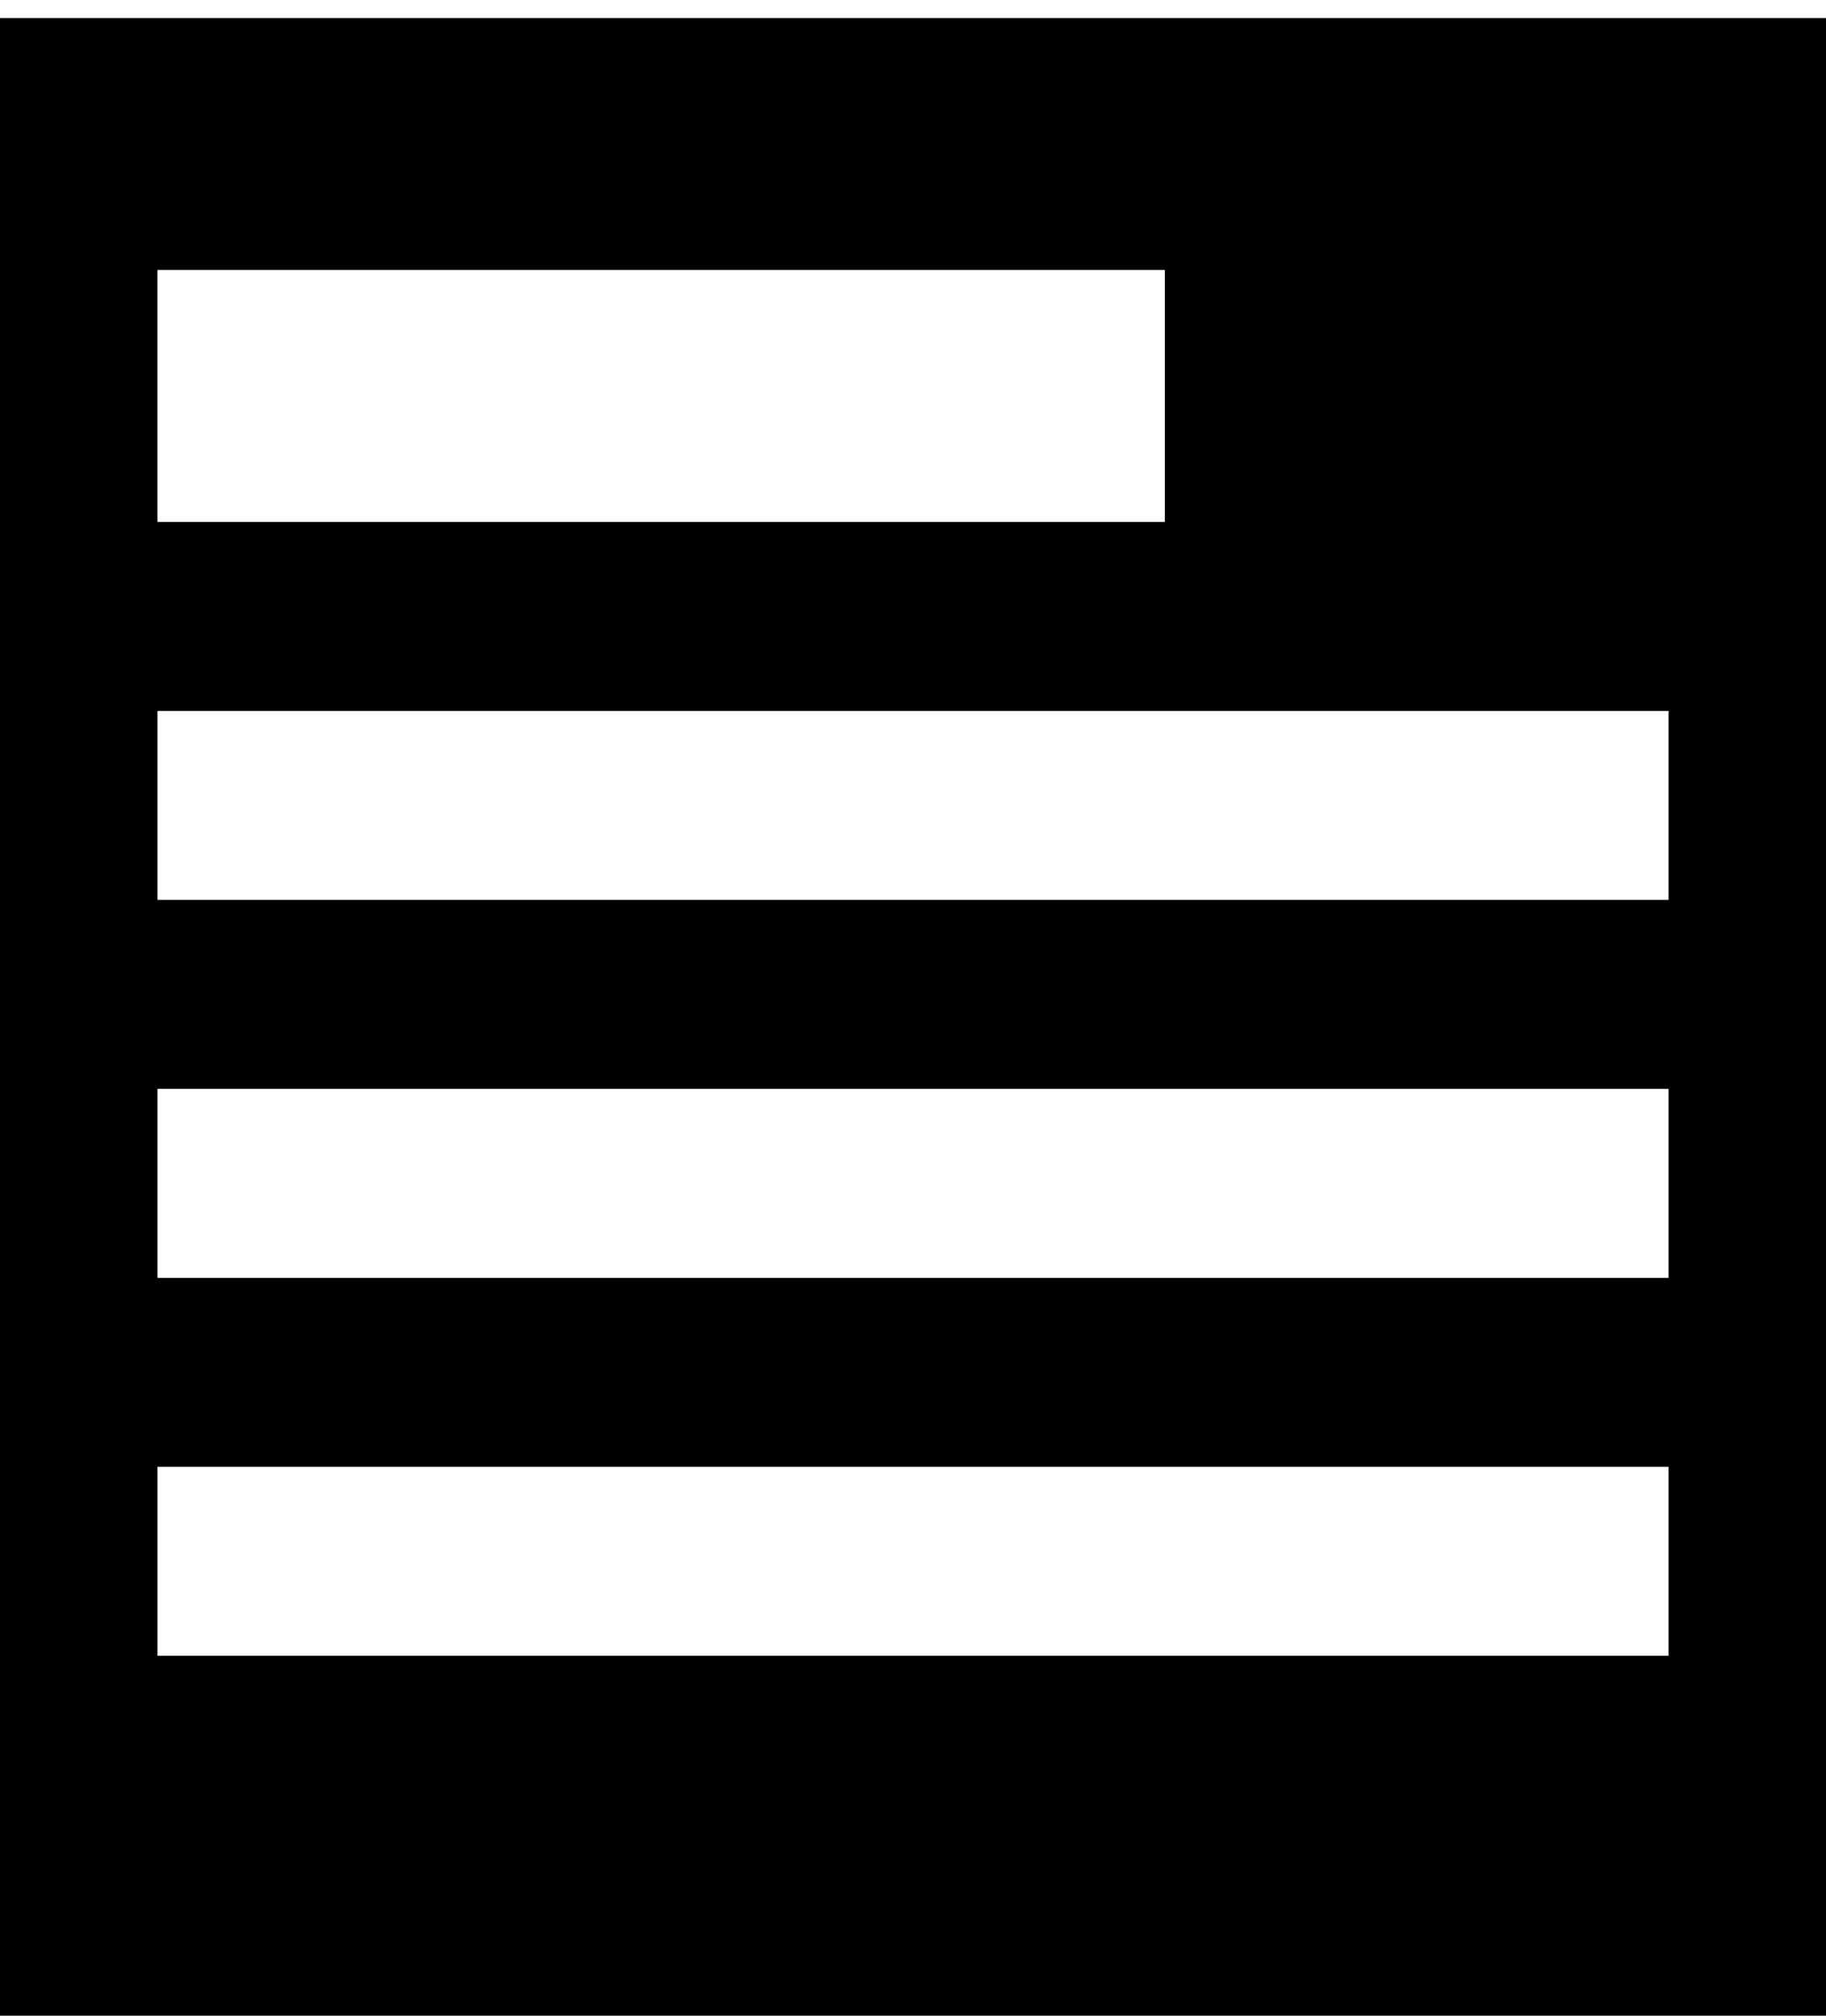
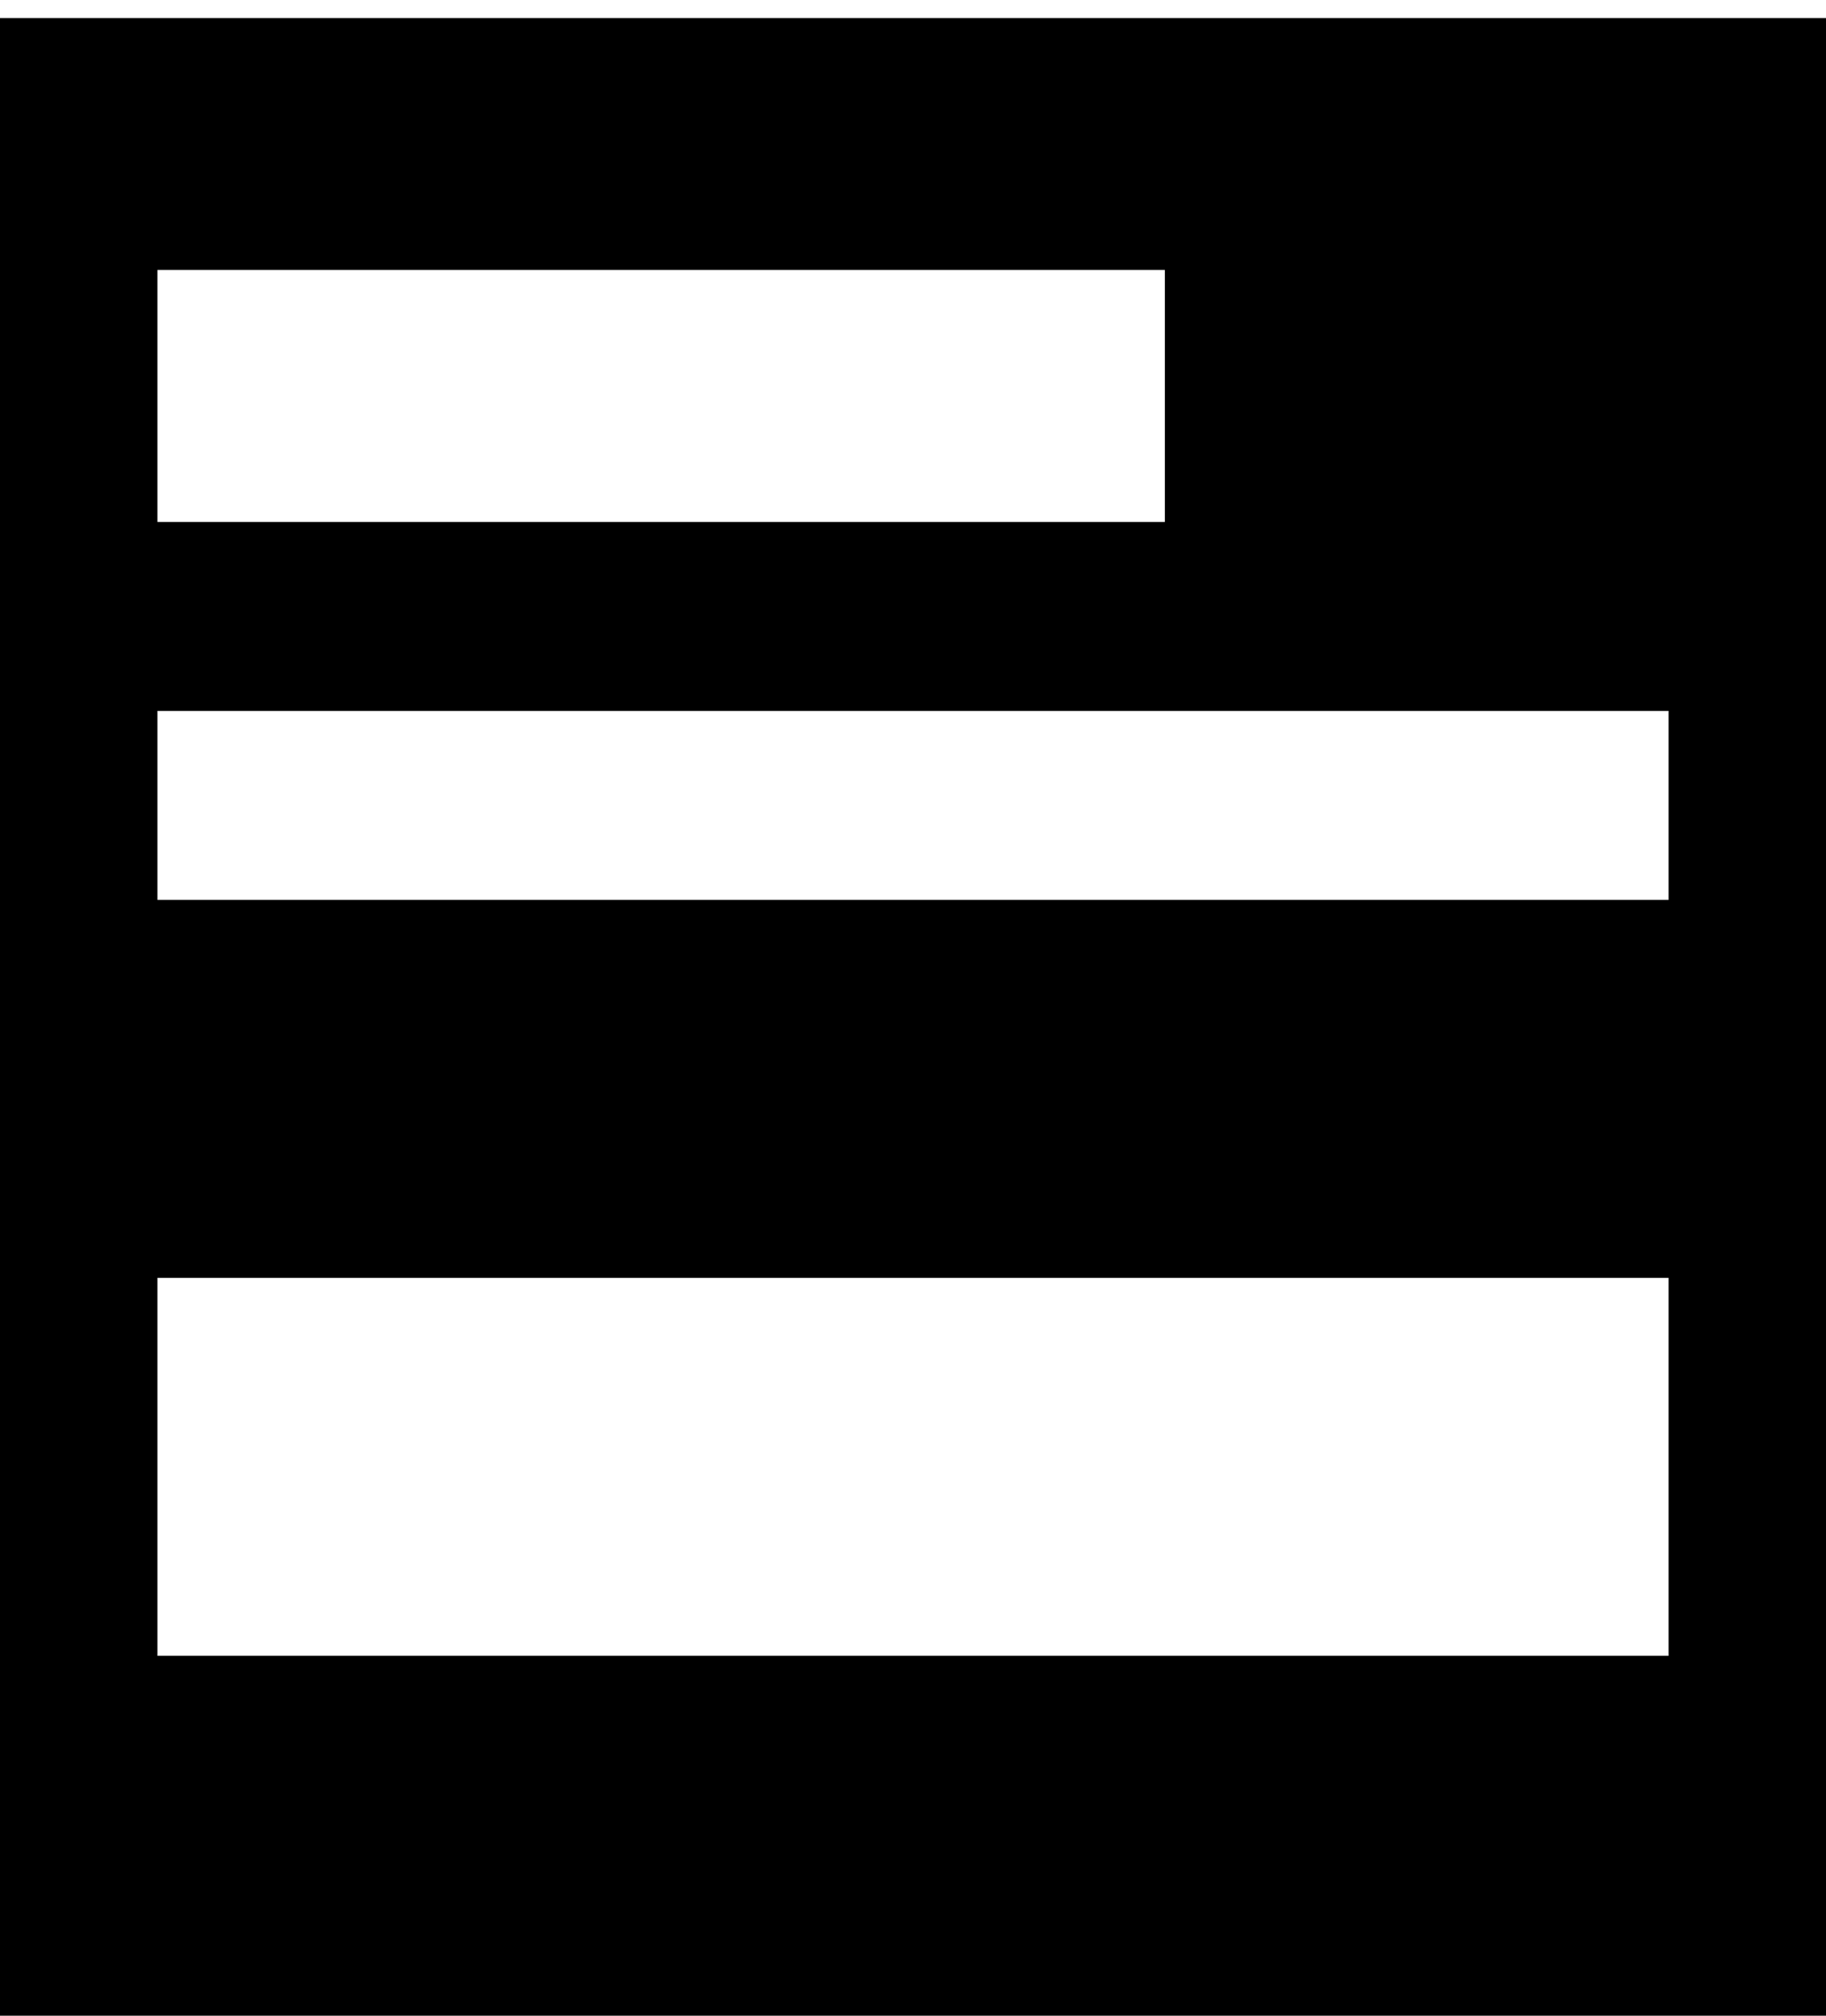
<svg xmlns="http://www.w3.org/2000/svg" version="1.1" width="29" height="32" viewBox="0 0 29 32">
  <title>android-note</title>
-   <path d="M0 0.286h29v32h-29v-32zM2.5 4.286v4h16v-4h-16zM26.5 26.286v-3h-24v3h24zM26.5 20.286v-3h-24v3h24zM26.5 14.286v-3h-24v3h24z" />
+   <path d="M0 0.286h29v32h-29v-32zM2.5 4.286v4h16v-4h-16zM26.5 26.286v-3h-24v3h24zM26.5 20.286h-24v3h24zM26.5 14.286v-3h-24v3h24z" />
</svg>